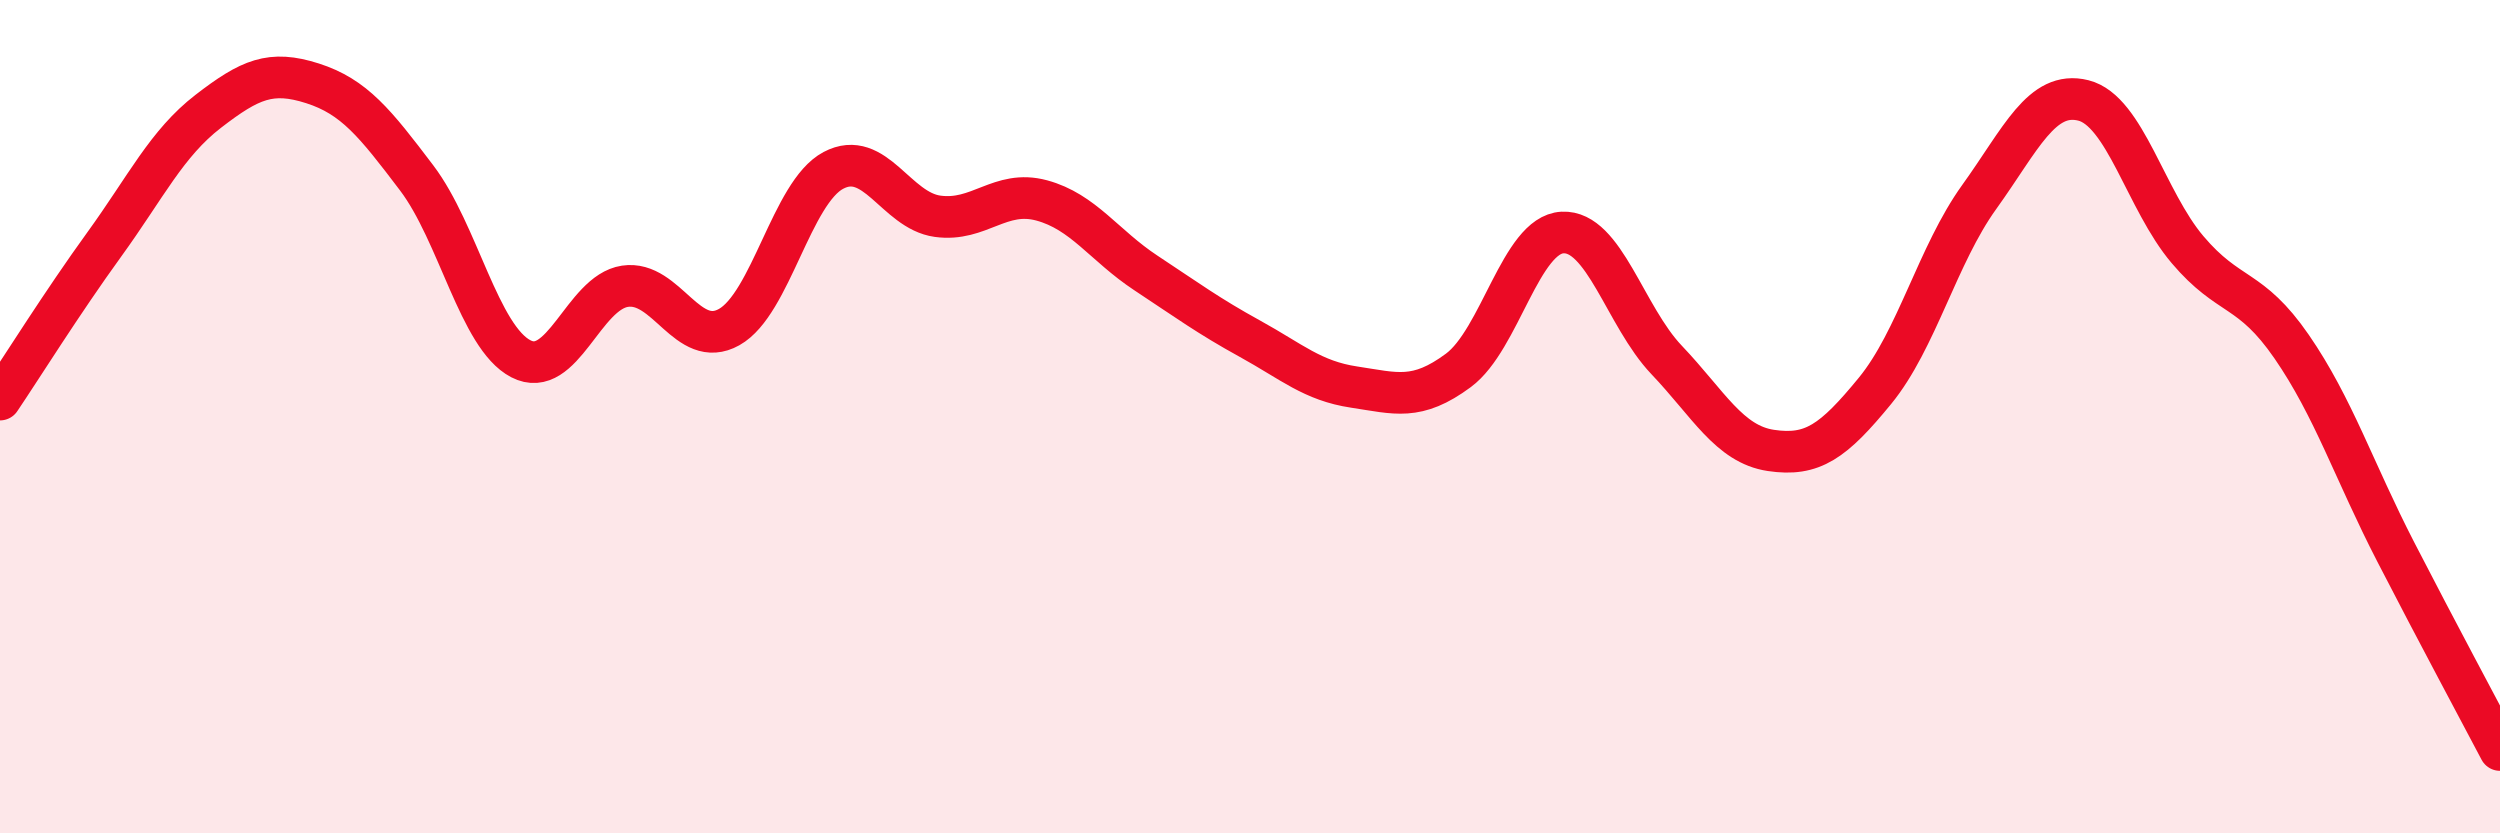
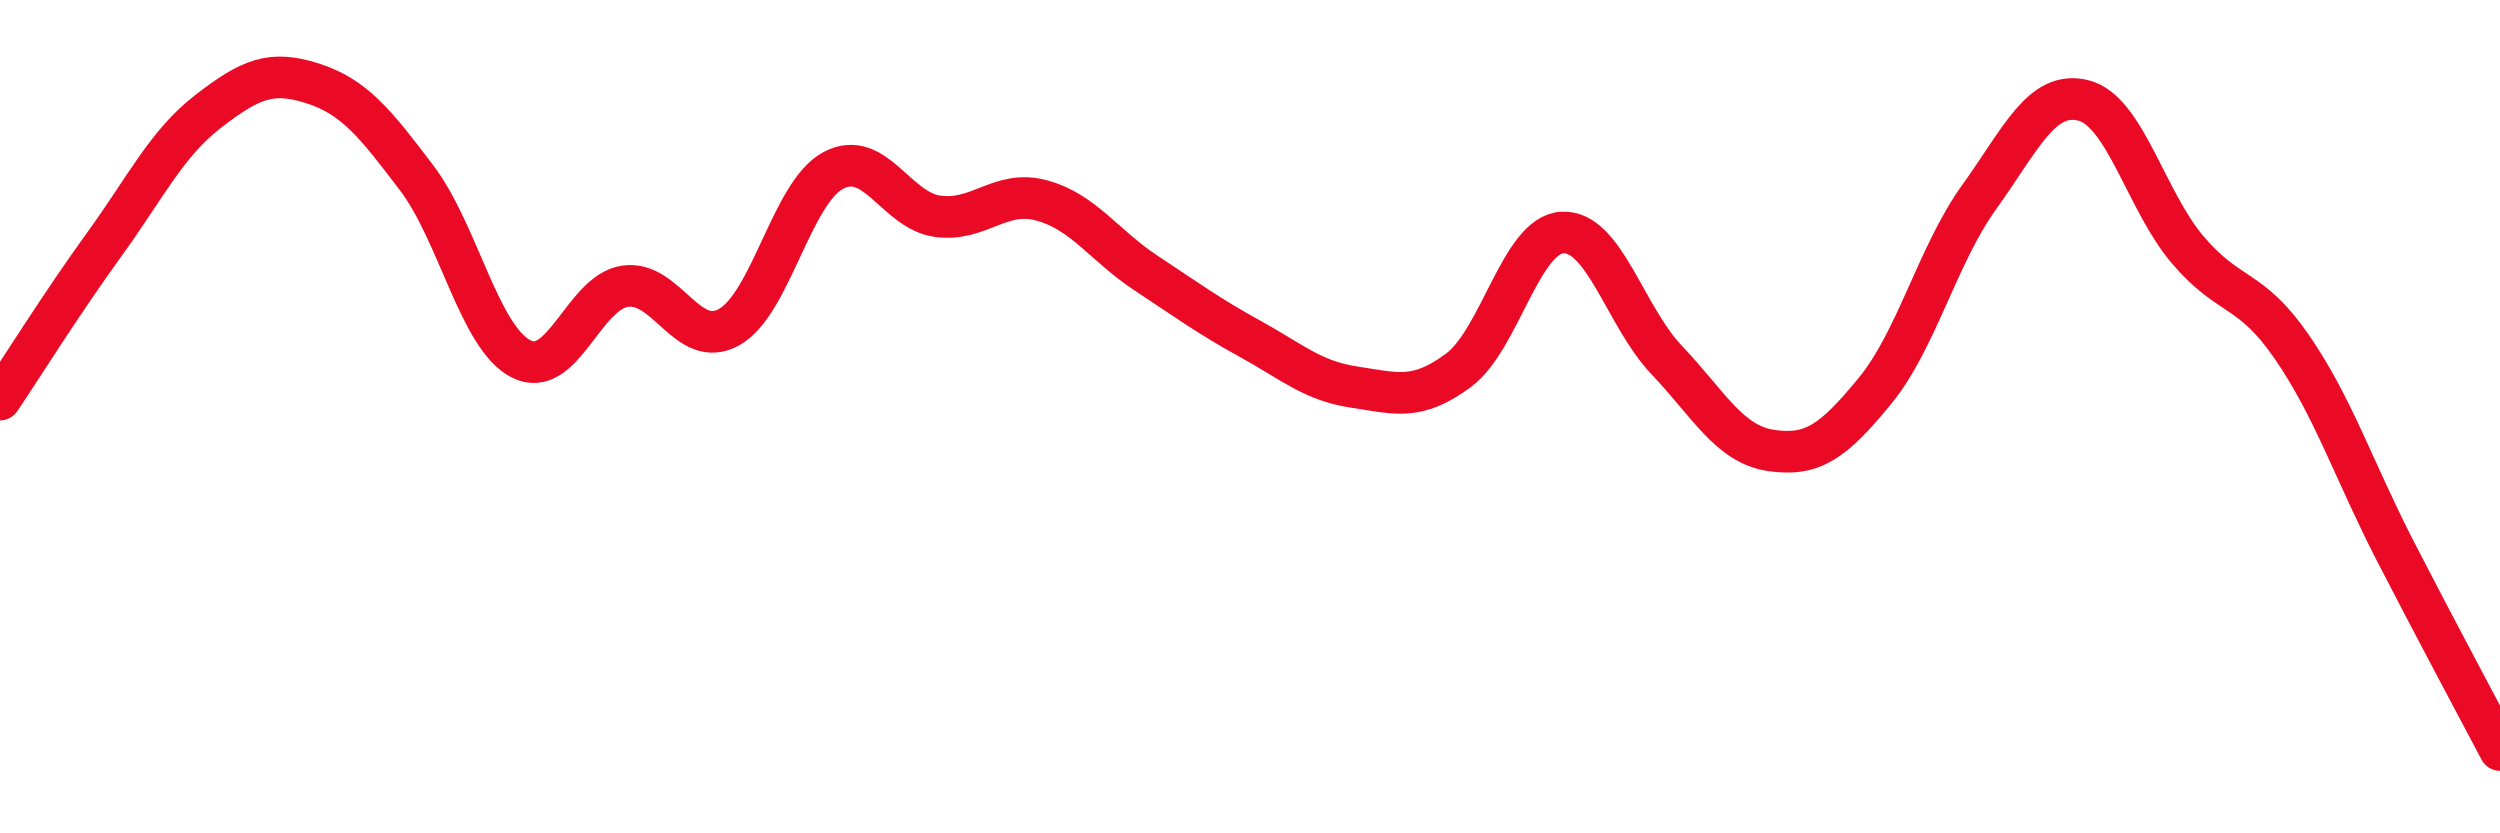
<svg xmlns="http://www.w3.org/2000/svg" width="60" height="20" viewBox="0 0 60 20">
-   <path d="M 0,9.59 C 0.5,8.85 1.5,7.25 2.5,5.87 C 3.5,4.49 4,3.44 5,2.67 C 6,1.9 6.5,1.68 7.5,2 C 8.5,2.32 9,2.95 10,4.27 C 11,5.59 11.5,8.09 12.5,8.61 C 13.5,9.13 14,7.02 15,6.87 C 16,6.72 16.5,8.41 17.5,7.85 C 18.5,7.29 19,4.62 20,4.09 C 21,3.56 21.5,5.05 22.5,5.19 C 23.5,5.33 24,4.54 25,4.81 C 26,5.08 26.5,5.89 27.5,6.55 C 28.5,7.21 29,7.58 30,8.13 C 31,8.68 31.5,9.14 32.5,9.29 C 33.5,9.44 34,9.63 35,8.89 C 36,8.15 36.5,5.63 37.5,5.58 C 38.5,5.53 39,7.59 40,8.64 C 41,9.69 41.5,10.66 42.5,10.81 C 43.5,10.96 44,10.6 45,9.38 C 46,8.16 46.5,6.12 47.5,4.73 C 48.5,3.34 49,2.16 50,2.41 C 51,2.66 51.5,4.81 52.5,5.99 C 53.5,7.17 54,6.87 55,8.32 C 56,9.77 56.5,11.31 57.5,13.25 C 58.5,15.19 59.5,17.05 60,18L60 20L0 20Z" fill="#EB0A25" opacity="0.1" stroke-linecap="round" stroke-linejoin="round" />
  <path d="M 0,9.59 C 0.5,8.85 1.5,7.25 2.5,5.87 C 3.5,4.49 4,3.44 5,2.67 C 6,1.9 6.5,1.68 7.5,2 C 8.5,2.32 9,2.95 10,4.27 C 11,5.59 11.5,8.09 12.5,8.61 C 13.5,9.13 14,7.02 15,6.87 C 16,6.72 16.5,8.41 17.5,7.85 C 18.5,7.29 19,4.62 20,4.09 C 21,3.56 21.5,5.05 22.5,5.19 C 23.5,5.33 24,4.54 25,4.81 C 26,5.08 26.5,5.89 27.5,6.55 C 28.5,7.21 29,7.58 30,8.13 C 31,8.68 31.5,9.14 32.5,9.29 C 33.5,9.44 34,9.63 35,8.89 C 36,8.15 36.5,5.63 37.5,5.58 C 38.5,5.53 39,7.59 40,8.64 C 41,9.69 41.5,10.66 42.5,10.81 C 43.5,10.96 44,10.6 45,9.38 C 46,8.16 46.5,6.12 47.5,4.73 C 48.5,3.34 49,2.16 50,2.41 C 51,2.66 51.5,4.81 52.5,5.99 C 53.5,7.17 54,6.87 55,8.32 C 56,9.77 56.5,11.31 57.5,13.25 C 58.5,15.19 59.5,17.05 60,18" stroke="#EB0A25" stroke-width="1" fill="none" stroke-linecap="round" stroke-linejoin="round" />
</svg>